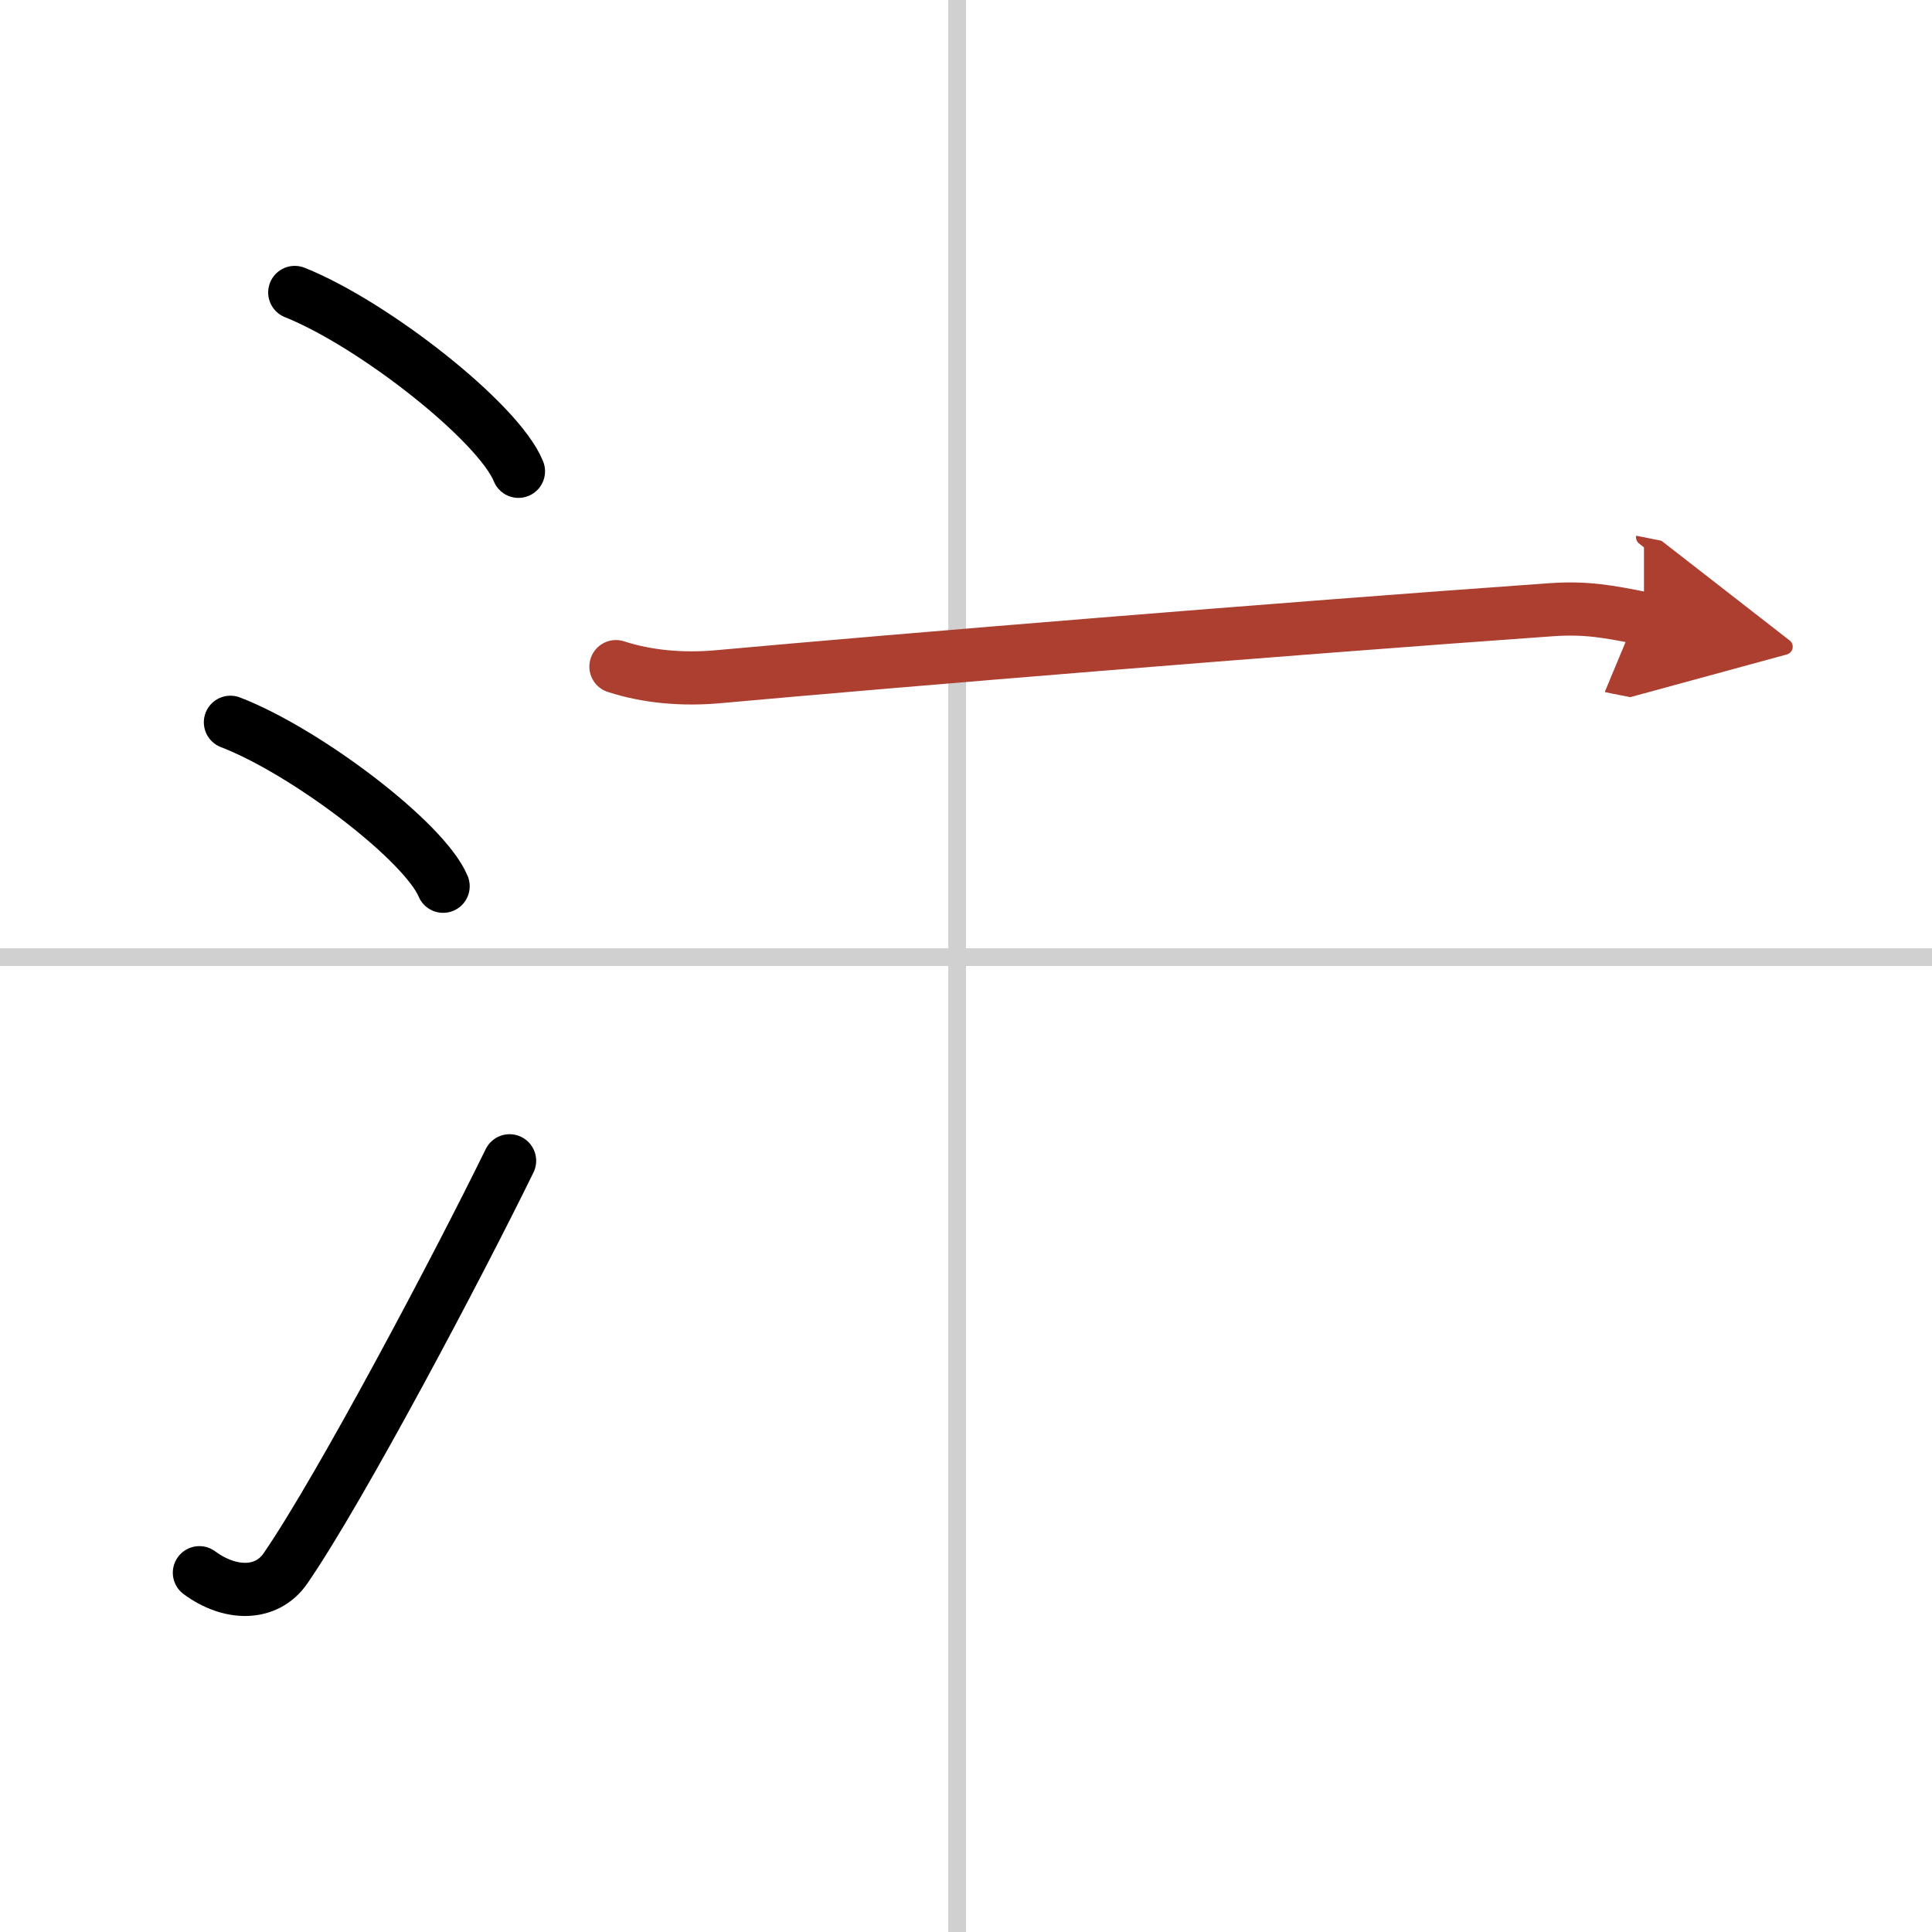
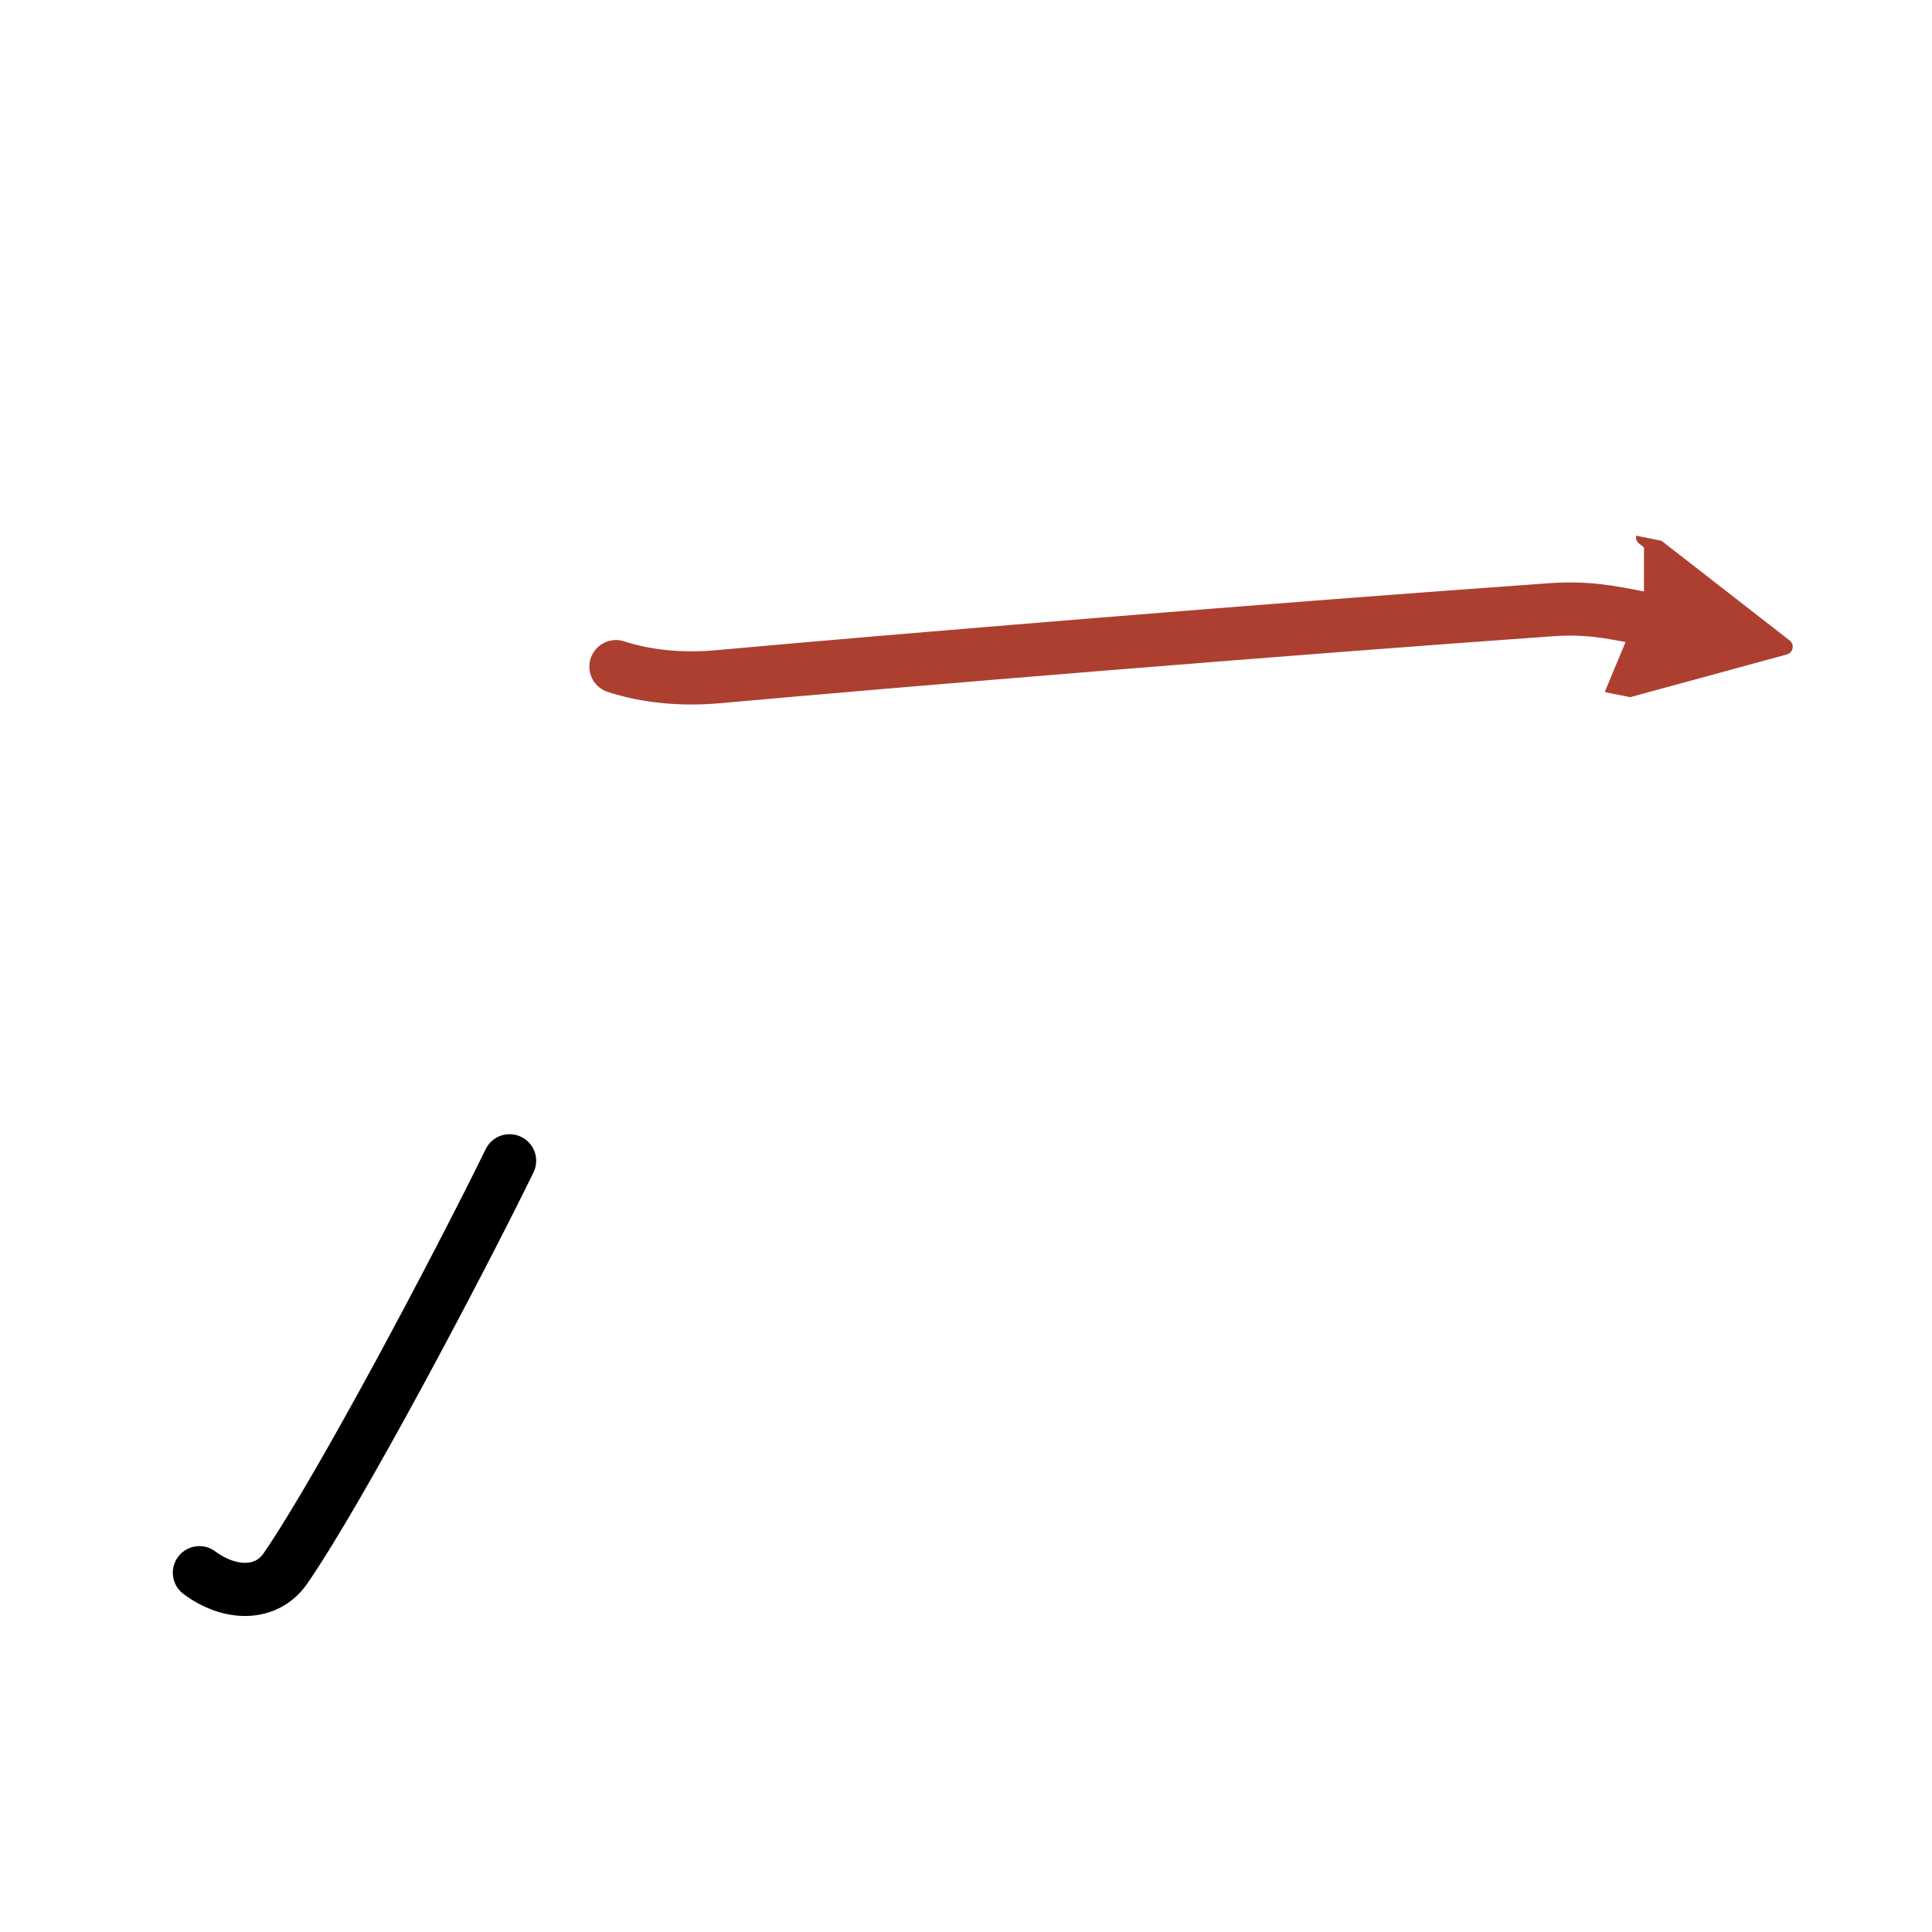
<svg xmlns="http://www.w3.org/2000/svg" width="400" height="400" viewBox="0 0 109 109">
  <defs>
    <marker id="a" markerWidth="4" orient="auto" refX="1" refY="5" viewBox="0 0 10 10">
      <polyline points="0 0 10 5 0 10 1 5" fill="#ad3f31" stroke="#ad3f31" />
    </marker>
  </defs>
  <g fill="none" stroke="#000" stroke-linecap="round" stroke-linejoin="round" stroke-width="3">
    <rect width="100%" height="100%" fill="#fff" stroke="#fff" />
-     <line x1="54" x2="54" y2="109" stroke="#d0d0d0" stroke-width="1" />
-     <line x2="109" y1="54" y2="54" stroke="#d0d0d0" stroke-width="1" />
-     <path d="m16.63 16.5c4.45 1.78 11.5 7.32 12.62 10.09" />
-     <path d="m13 40.75c4.24 1.63 10.94 6.71 12 9.25" />
    <path d="m11.25 88.73c1.71 1.27 3.78 1.32 4.86-0.25 3.14-4.57 9.79-17.16 12.64-22.99" />
    <path d="m34.75 37.61c1.75 0.57 3.74 0.75 5.75 0.57 10.25-0.93 31.5-2.68 47-3.78 2-0.14 3.25 0.1 5.25 0.5" marker-end="url(#a)" stroke="#ad3f31" />
  </g>
</svg>